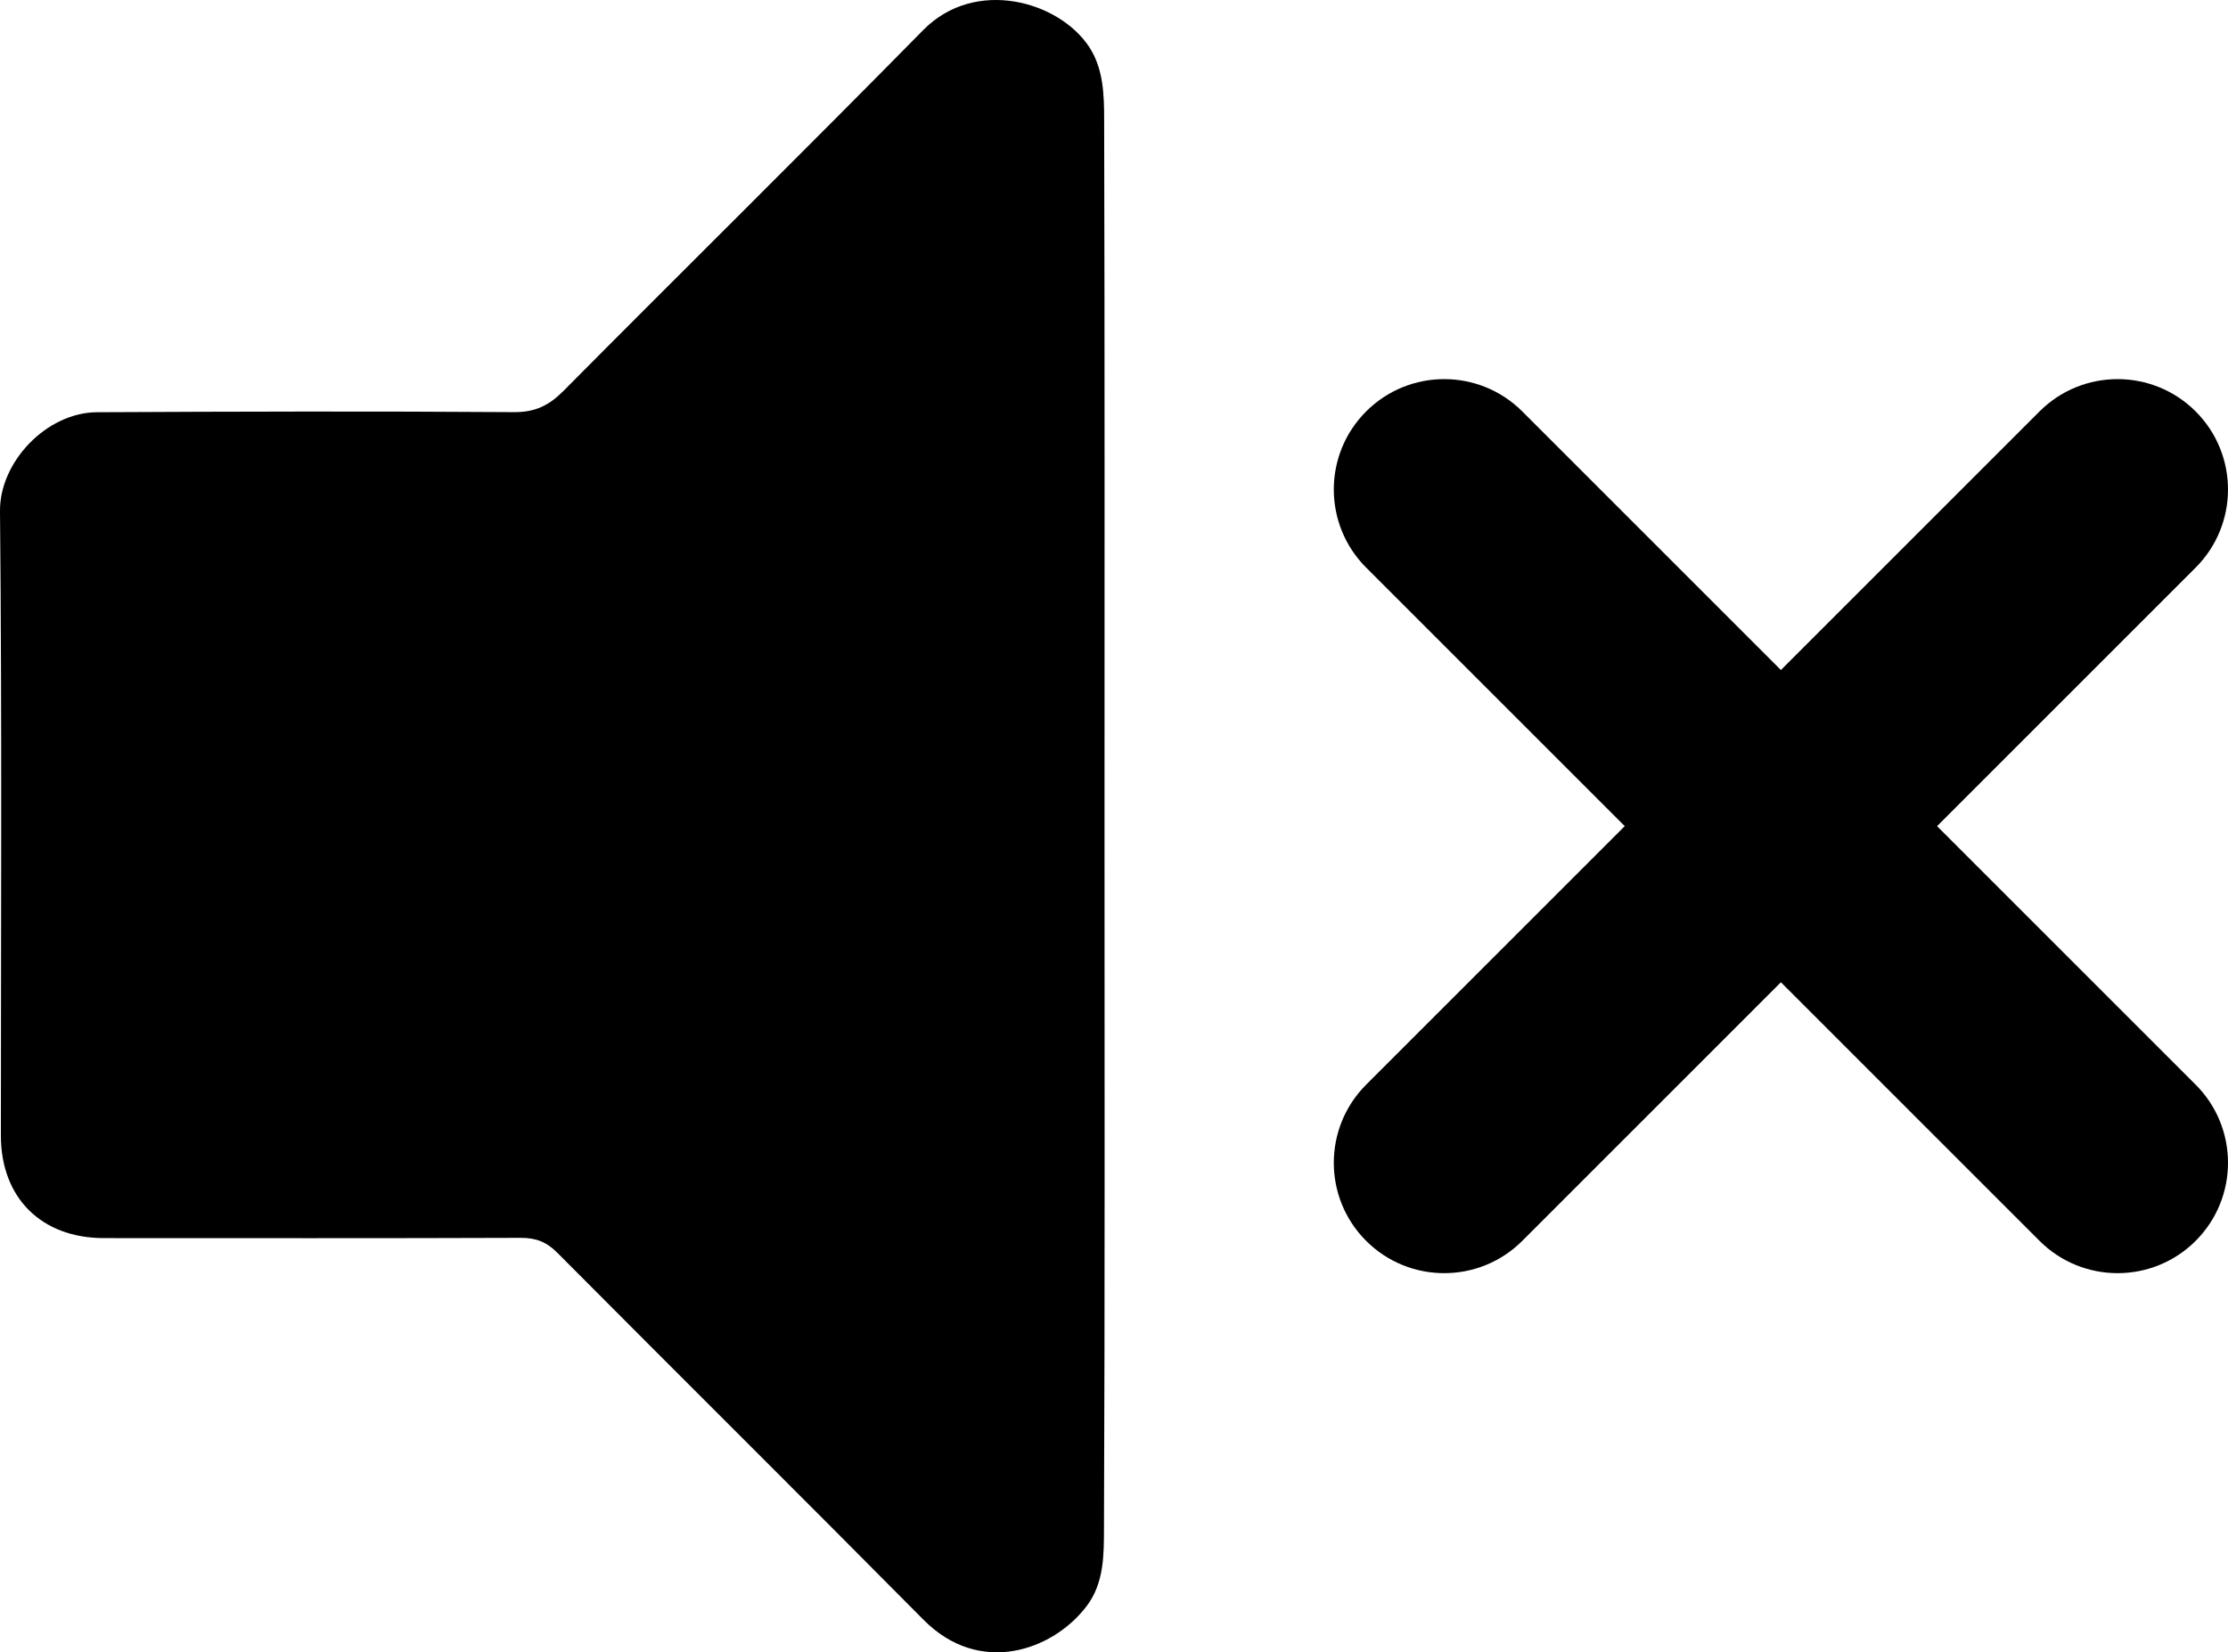
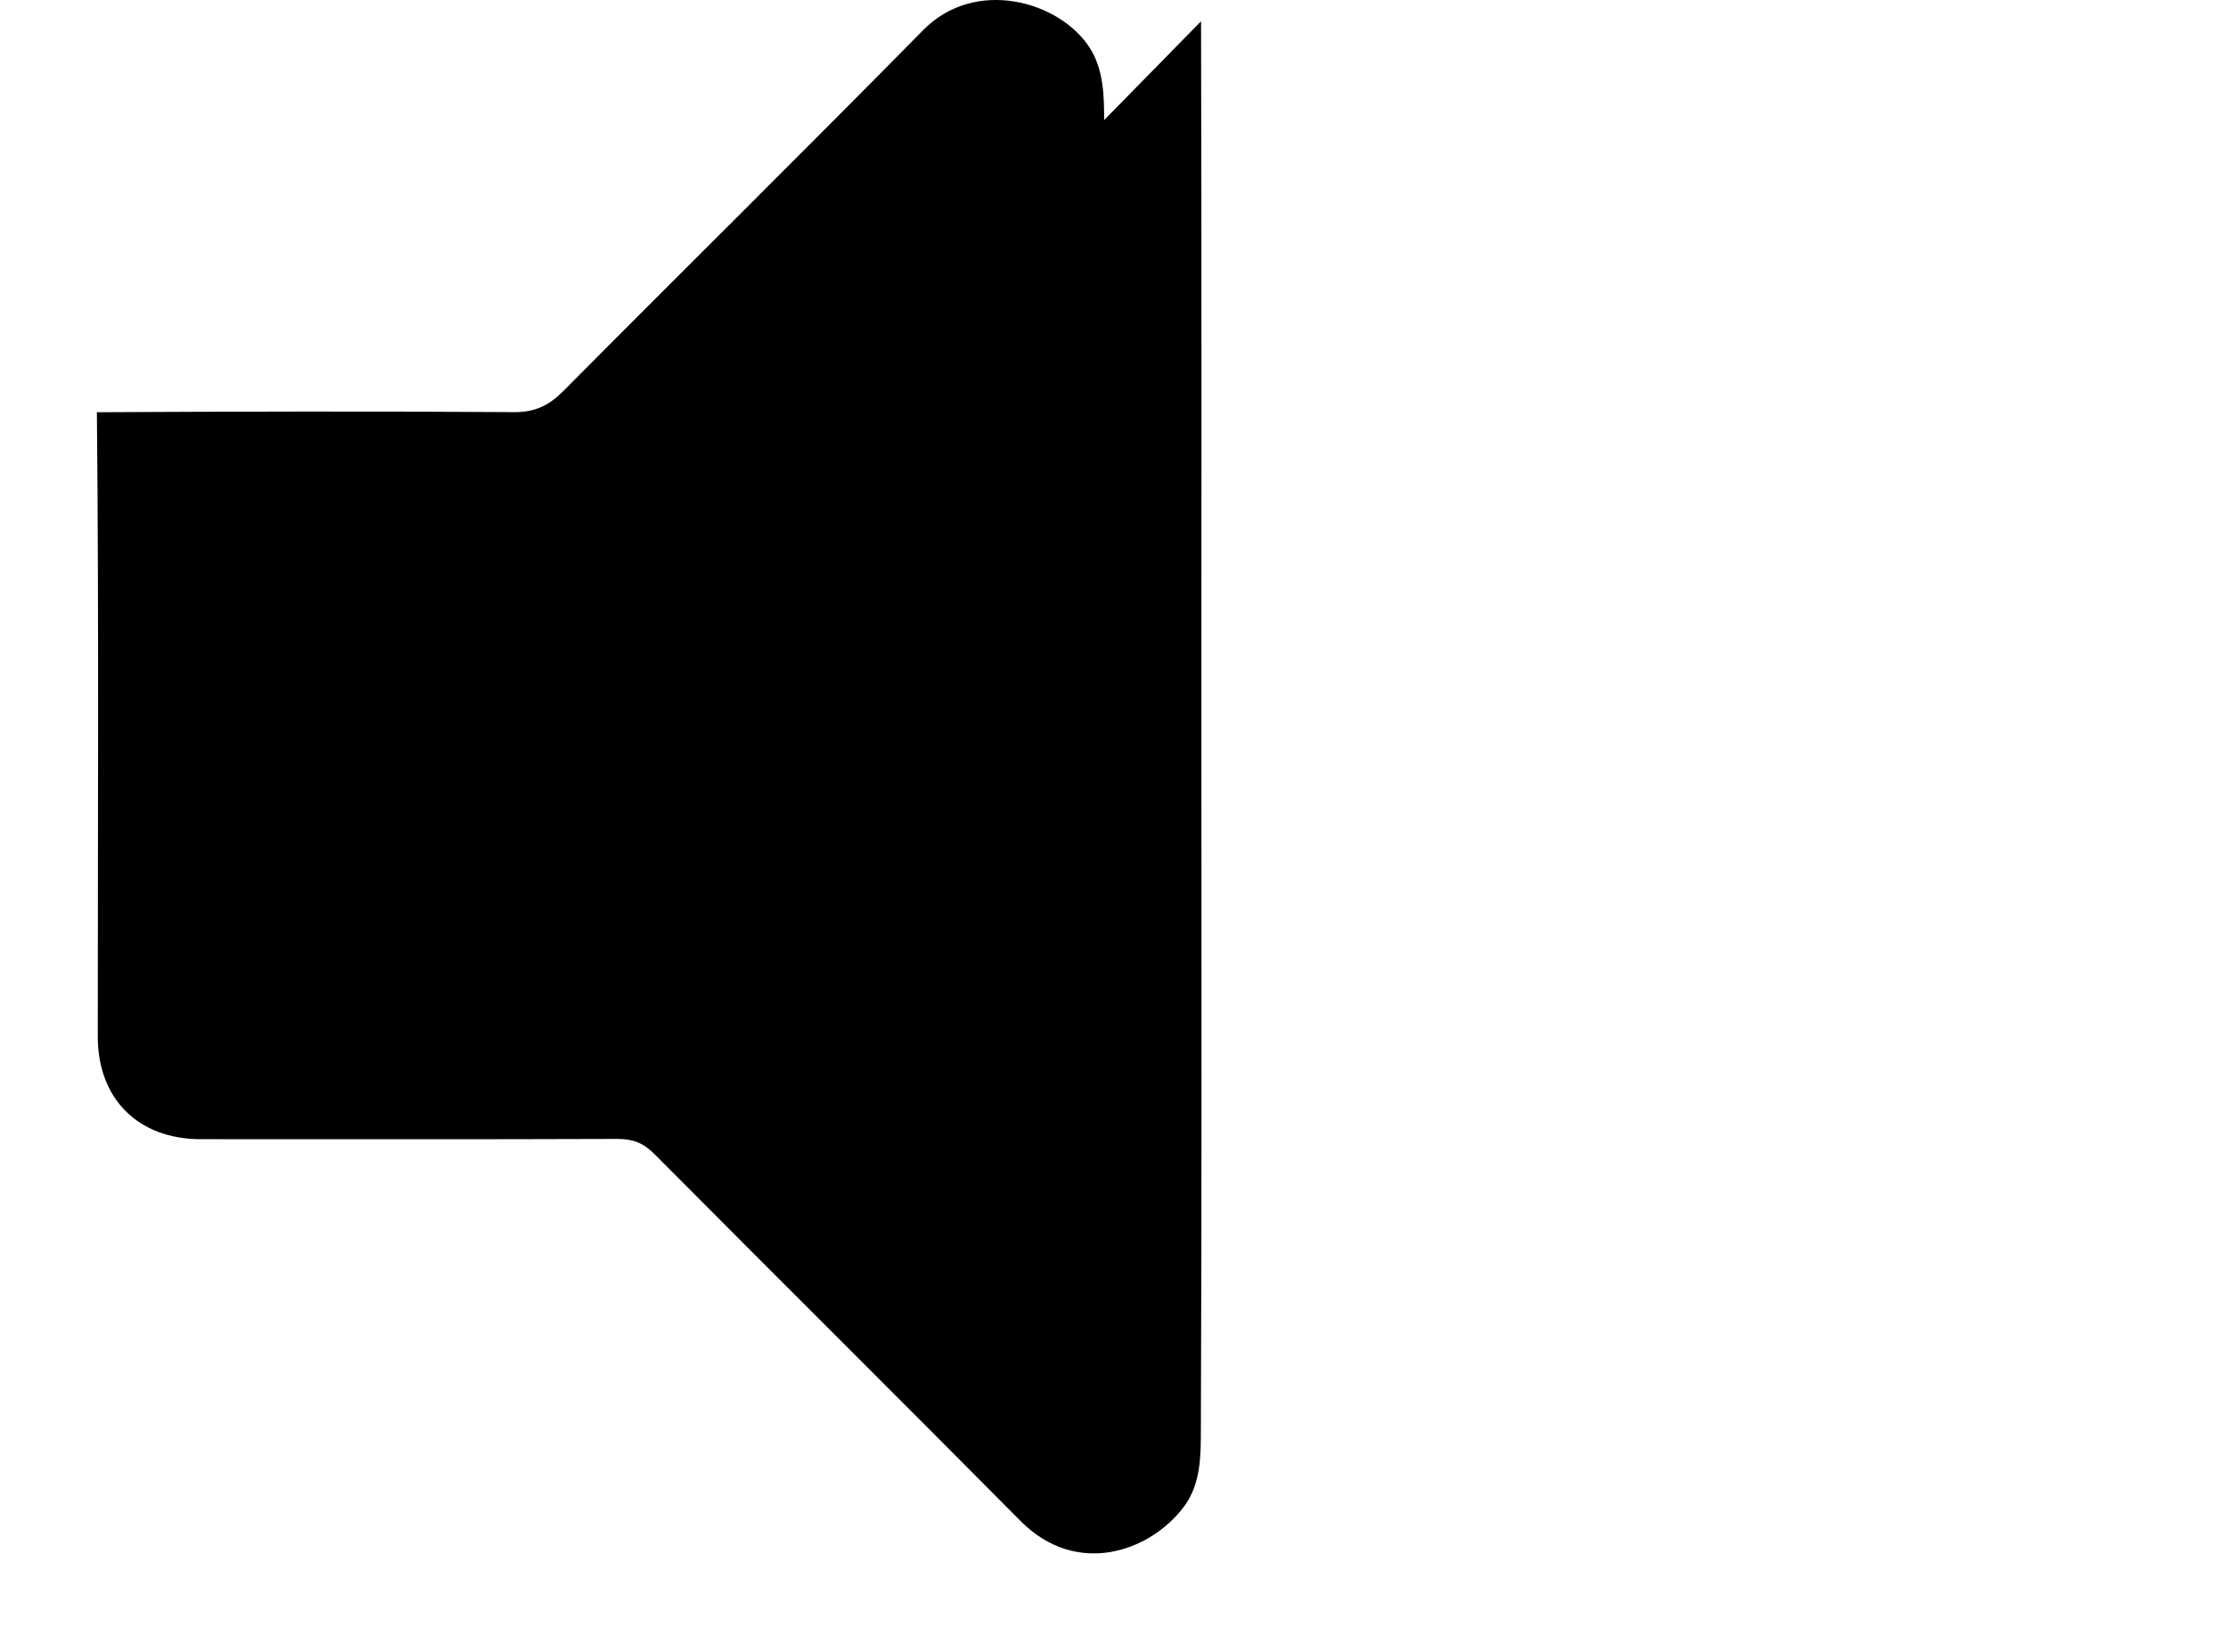
<svg xmlns="http://www.w3.org/2000/svg" id="Layer_2" viewBox="0 0 252.25 187.1">
  <g id="Layer_1-2">
    <g>
-       <path d="m125.01,13.6c0-2.81-.07-5.8-1.68-8.26-3.4-5.2-12.91-7.93-18.81-1.93-13.49,13.71-27.19,27.22-40.74,40.87-1.62,1.63-3.2,2.41-5.59,2.39-15.74-.11-31.48-.07-47.22.01C5.26,46.72-.05,52.31,0,57.88c.23,23.56.1,47.13.1,70.7,0,7.07,4.59,11.62,11.67,11.62,15.74,0,31.48.03,47.22-.03,1.72,0,2.91.48,4.12,1.7,13.8,13.88,27.69,27.66,41.46,41.56,6.34,6.4,14.62,3.5,18.46-1.56,2-2.64,1.95-5.87,1.96-8.88.11-26.48.06-52.96.06-79.44s.03-53.29-.04-79.94Z" />
-       <path d="m219.31,93.55l29.28-29.28c4.88-4.88,4.88-12.8,0-17.68-4.88-4.88-12.8-4.88-17.68,0l-29.28,29.28-29.28-29.28c-4.88-4.88-12.8-4.88-17.68,0-4.88,4.88-4.88,12.8,0,17.68l29.28,29.28-29.28,29.28c-4.88,4.88-4.88,12.8,0,17.68,2.44,2.44,5.64,3.66,8.84,3.66s6.4-1.22,8.84-3.66l29.28-29.28,29.28,29.28c2.44,2.44,5.64,3.66,8.84,3.66s6.4-1.22,8.84-3.66c4.88-4.88,4.88-12.8,0-17.68l-29.28-29.28Z" />
+       <path d="m125.01,13.6c0-2.81-.07-5.8-1.68-8.26-3.4-5.2-12.91-7.93-18.81-1.93-13.49,13.71-27.19,27.22-40.74,40.87-1.62,1.63-3.2,2.41-5.59,2.39-15.74-.11-31.48-.07-47.22.01c.23,23.56.1,47.13.1,70.7,0,7.07,4.59,11.62,11.67,11.62,15.74,0,31.48.03,47.22-.03,1.72,0,2.91.48,4.12,1.7,13.8,13.88,27.69,27.66,41.46,41.56,6.34,6.4,14.62,3.5,18.46-1.56,2-2.64,1.95-5.87,1.96-8.88.11-26.48.06-52.96.06-79.44s.03-53.29-.04-79.94Z" />
    </g>
  </g>
</svg>